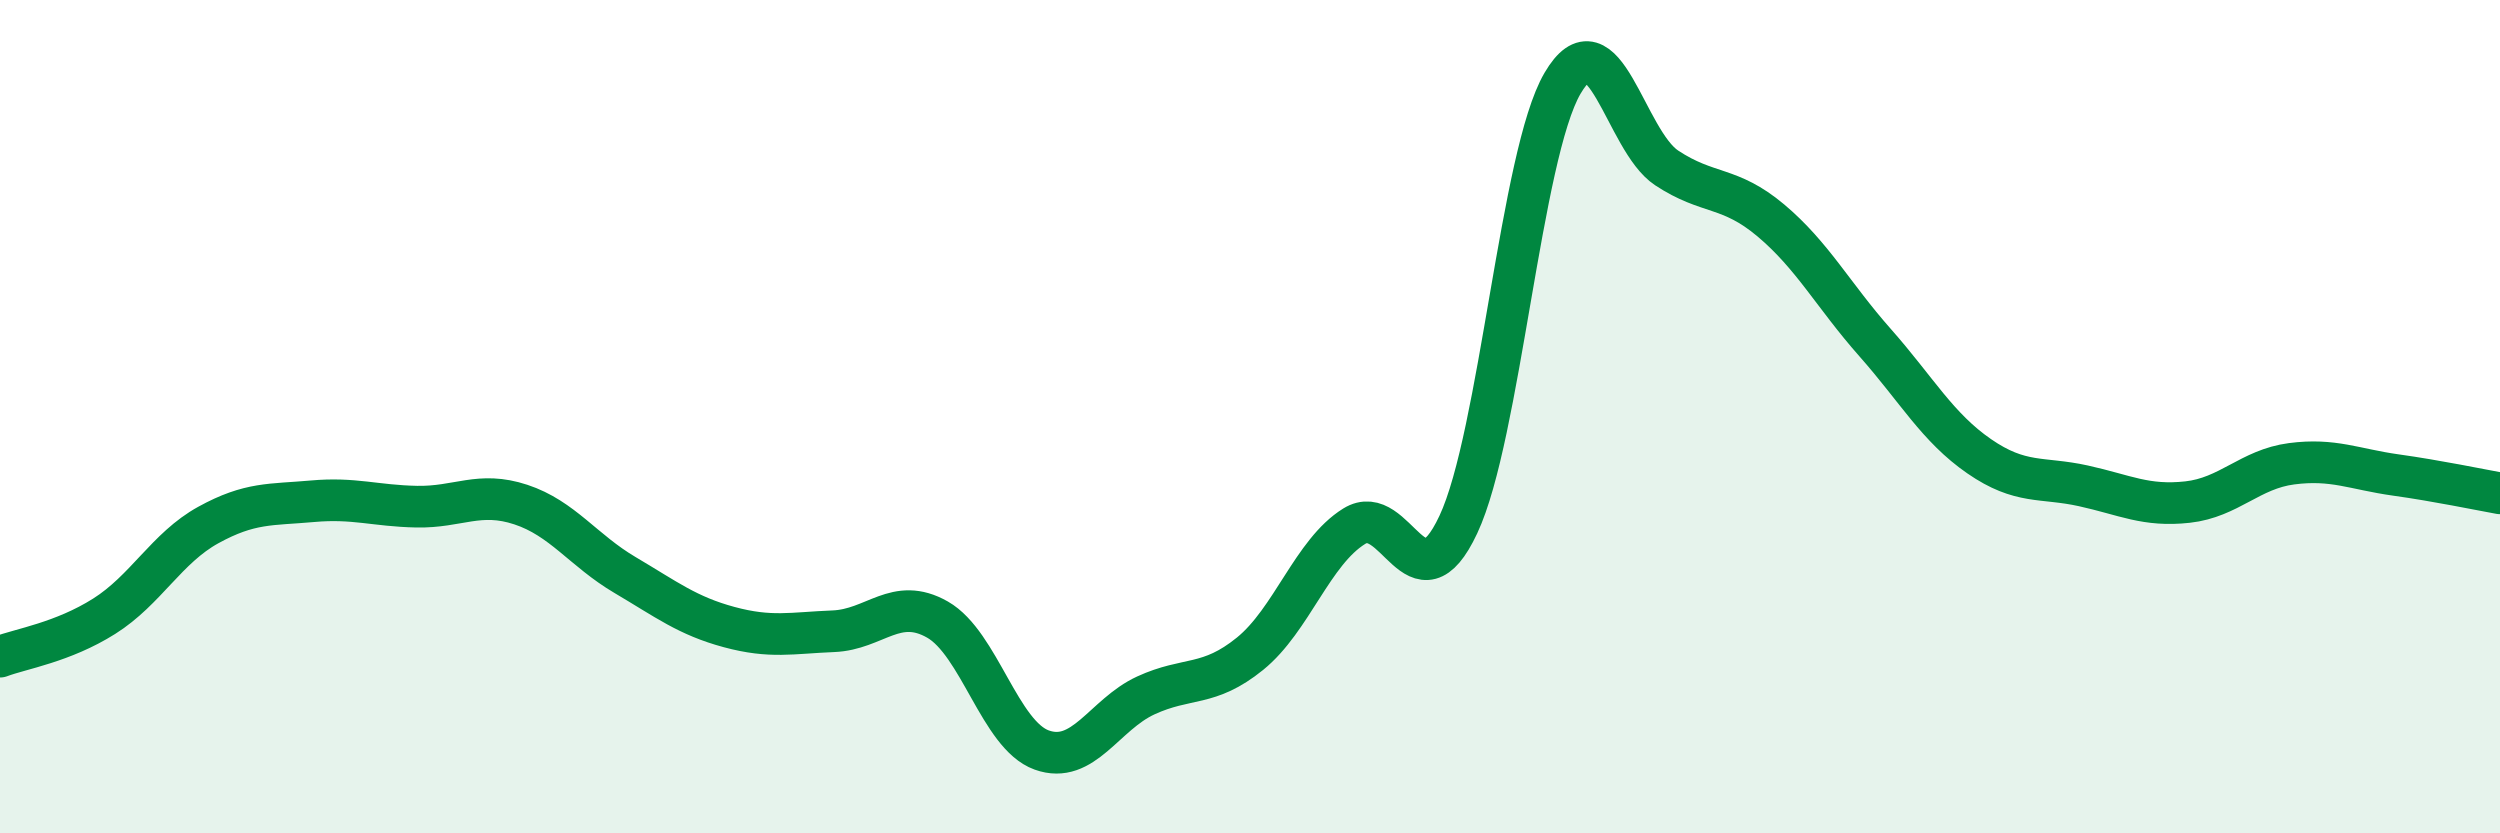
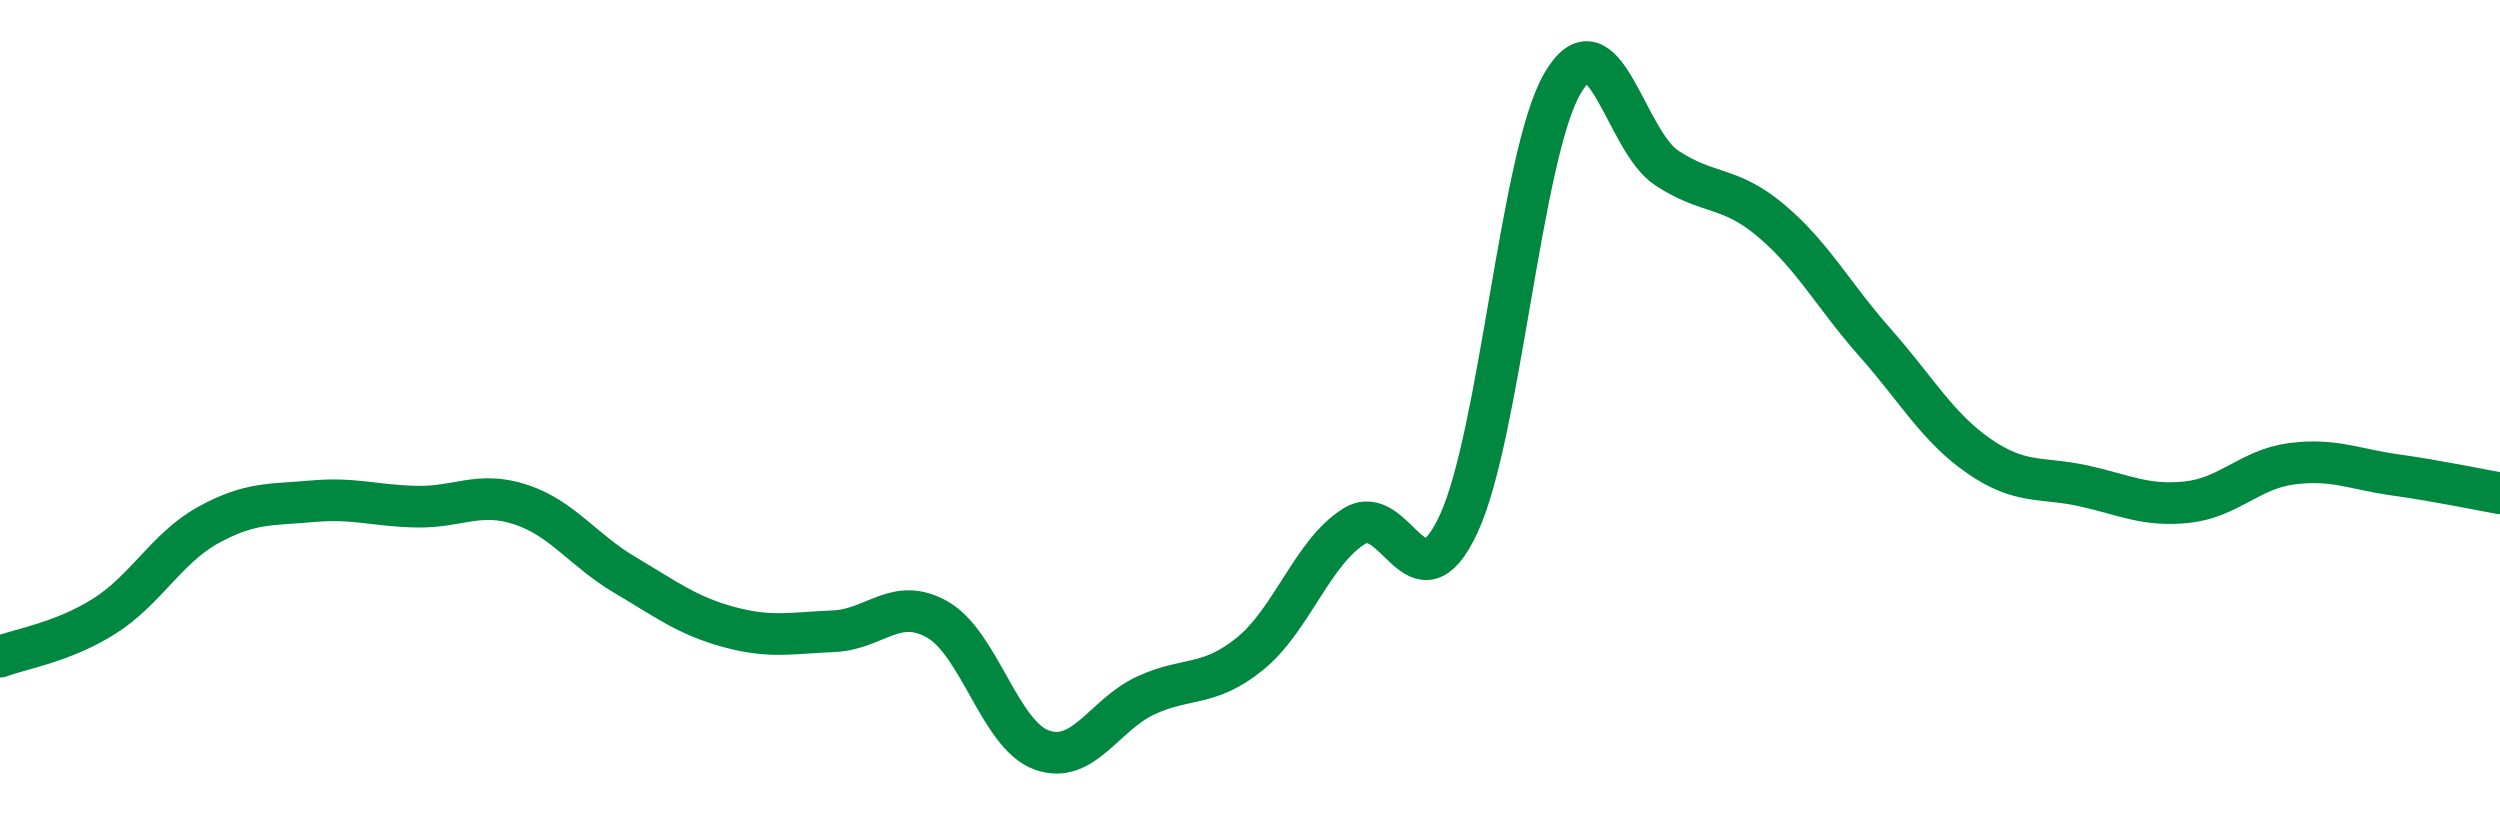
<svg xmlns="http://www.w3.org/2000/svg" width="60" height="20" viewBox="0 0 60 20">
-   <path d="M 0,15.76 C 0.5,15.57 1.5,15.42 2.5,14.79 C 3.5,14.16 4,13.15 5,12.6 C 6,12.05 6.5,12.12 7.5,12.03 C 8.5,11.94 9,12.14 10,12.16 C 11,12.18 11.5,11.78 12.5,12.11 C 13.5,12.44 14,13.21 15,13.8 C 16,14.39 16.5,14.78 17.5,15.05 C 18.5,15.32 19,15.19 20,15.15 C 21,15.11 21.5,14.3 22.5,14.87 C 23.5,15.44 24,17.64 25,18 C 26,18.36 26.5,17.15 27.5,16.69 C 28.5,16.23 29,16.5 30,15.69 C 31,14.88 31.5,13.25 32.5,12.63 C 33.5,12.01 34,14.72 35,12.59 C 36,10.46 36.5,3.71 37.5,2 C 38.5,0.29 39,3.37 40,4.03 C 41,4.69 41.5,4.45 42.5,5.29 C 43.5,6.13 44,7.09 45,8.22 C 46,9.35 46.5,10.26 47.5,10.95 C 48.5,11.64 49,11.44 50,11.66 C 51,11.88 51.5,12.16 52.5,12.05 C 53.5,11.94 54,11.26 55,11.13 C 56,11 56.5,11.26 57.5,11.4 C 58.5,11.54 59.5,11.75 60,11.84L60 20L0 20Z" fill="#008740" opacity="0.1" stroke-linecap="round" stroke-linejoin="round" />
  <path d="M 0,15.76 C 0.5,15.57 1.5,15.42 2.5,14.79 C 3.5,14.16 4,13.15 5,12.6 C 6,12.05 6.5,12.12 7.5,12.03 C 8.5,11.94 9,12.14 10,12.16 C 11,12.18 11.5,11.78 12.5,12.11 C 13.5,12.44 14,13.21 15,13.8 C 16,14.39 16.5,14.78 17.5,15.05 C 18.5,15.32 19,15.19 20,15.15 C 21,15.11 21.5,14.3 22.5,14.87 C 23.5,15.44 24,17.64 25,18 C 26,18.36 26.5,17.15 27.5,16.69 C 28.5,16.23 29,16.5 30,15.69 C 31,14.88 31.5,13.25 32.5,12.63 C 33.5,12.01 34,14.72 35,12.59 C 36,10.46 36.5,3.71 37.5,2 C 38.5,0.29 39,3.37 40,4.03 C 41,4.69 41.5,4.45 42.5,5.29 C 43.5,6.13 44,7.09 45,8.22 C 46,9.35 46.5,10.26 47.5,10.95 C 48.5,11.64 49,11.44 50,11.66 C 51,11.88 51.5,12.16 52.5,12.05 C 53.5,11.94 54,11.26 55,11.13 C 56,11 56.5,11.26 57.5,11.4 C 58.5,11.54 59.5,11.75 60,11.84" stroke="#008740" stroke-width="1" fill="none" stroke-linecap="round" stroke-linejoin="round" />
</svg>